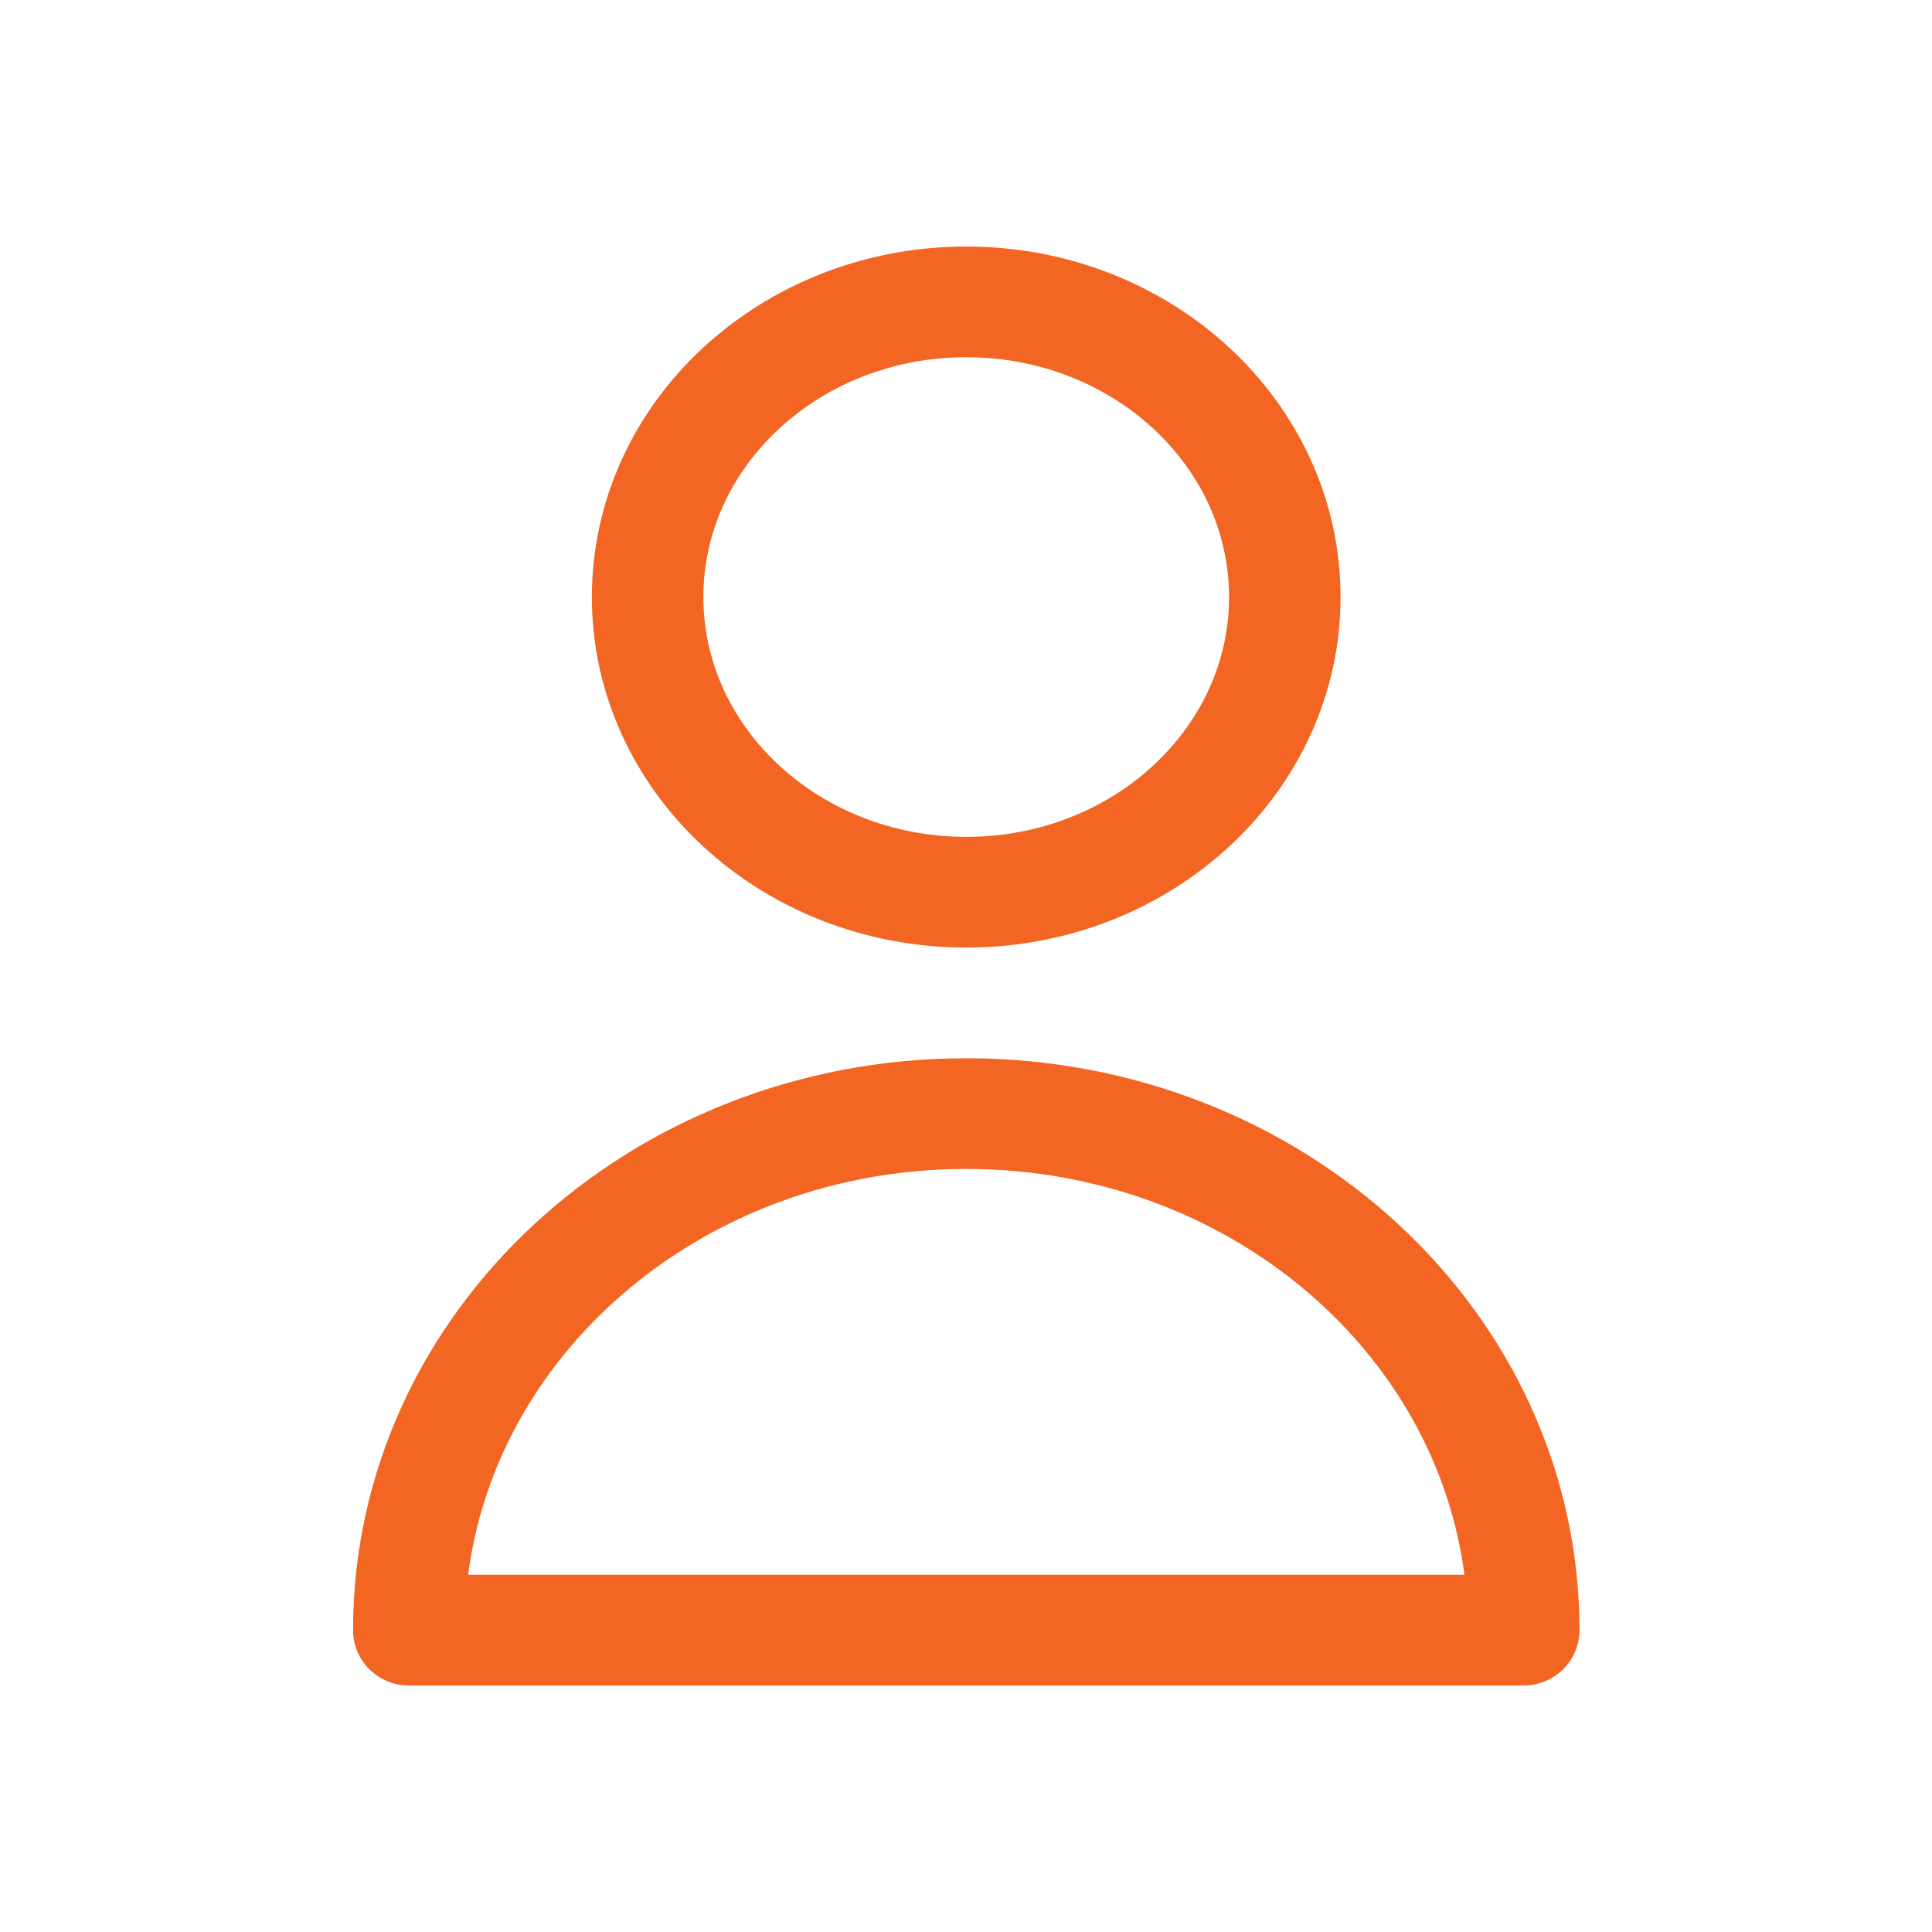
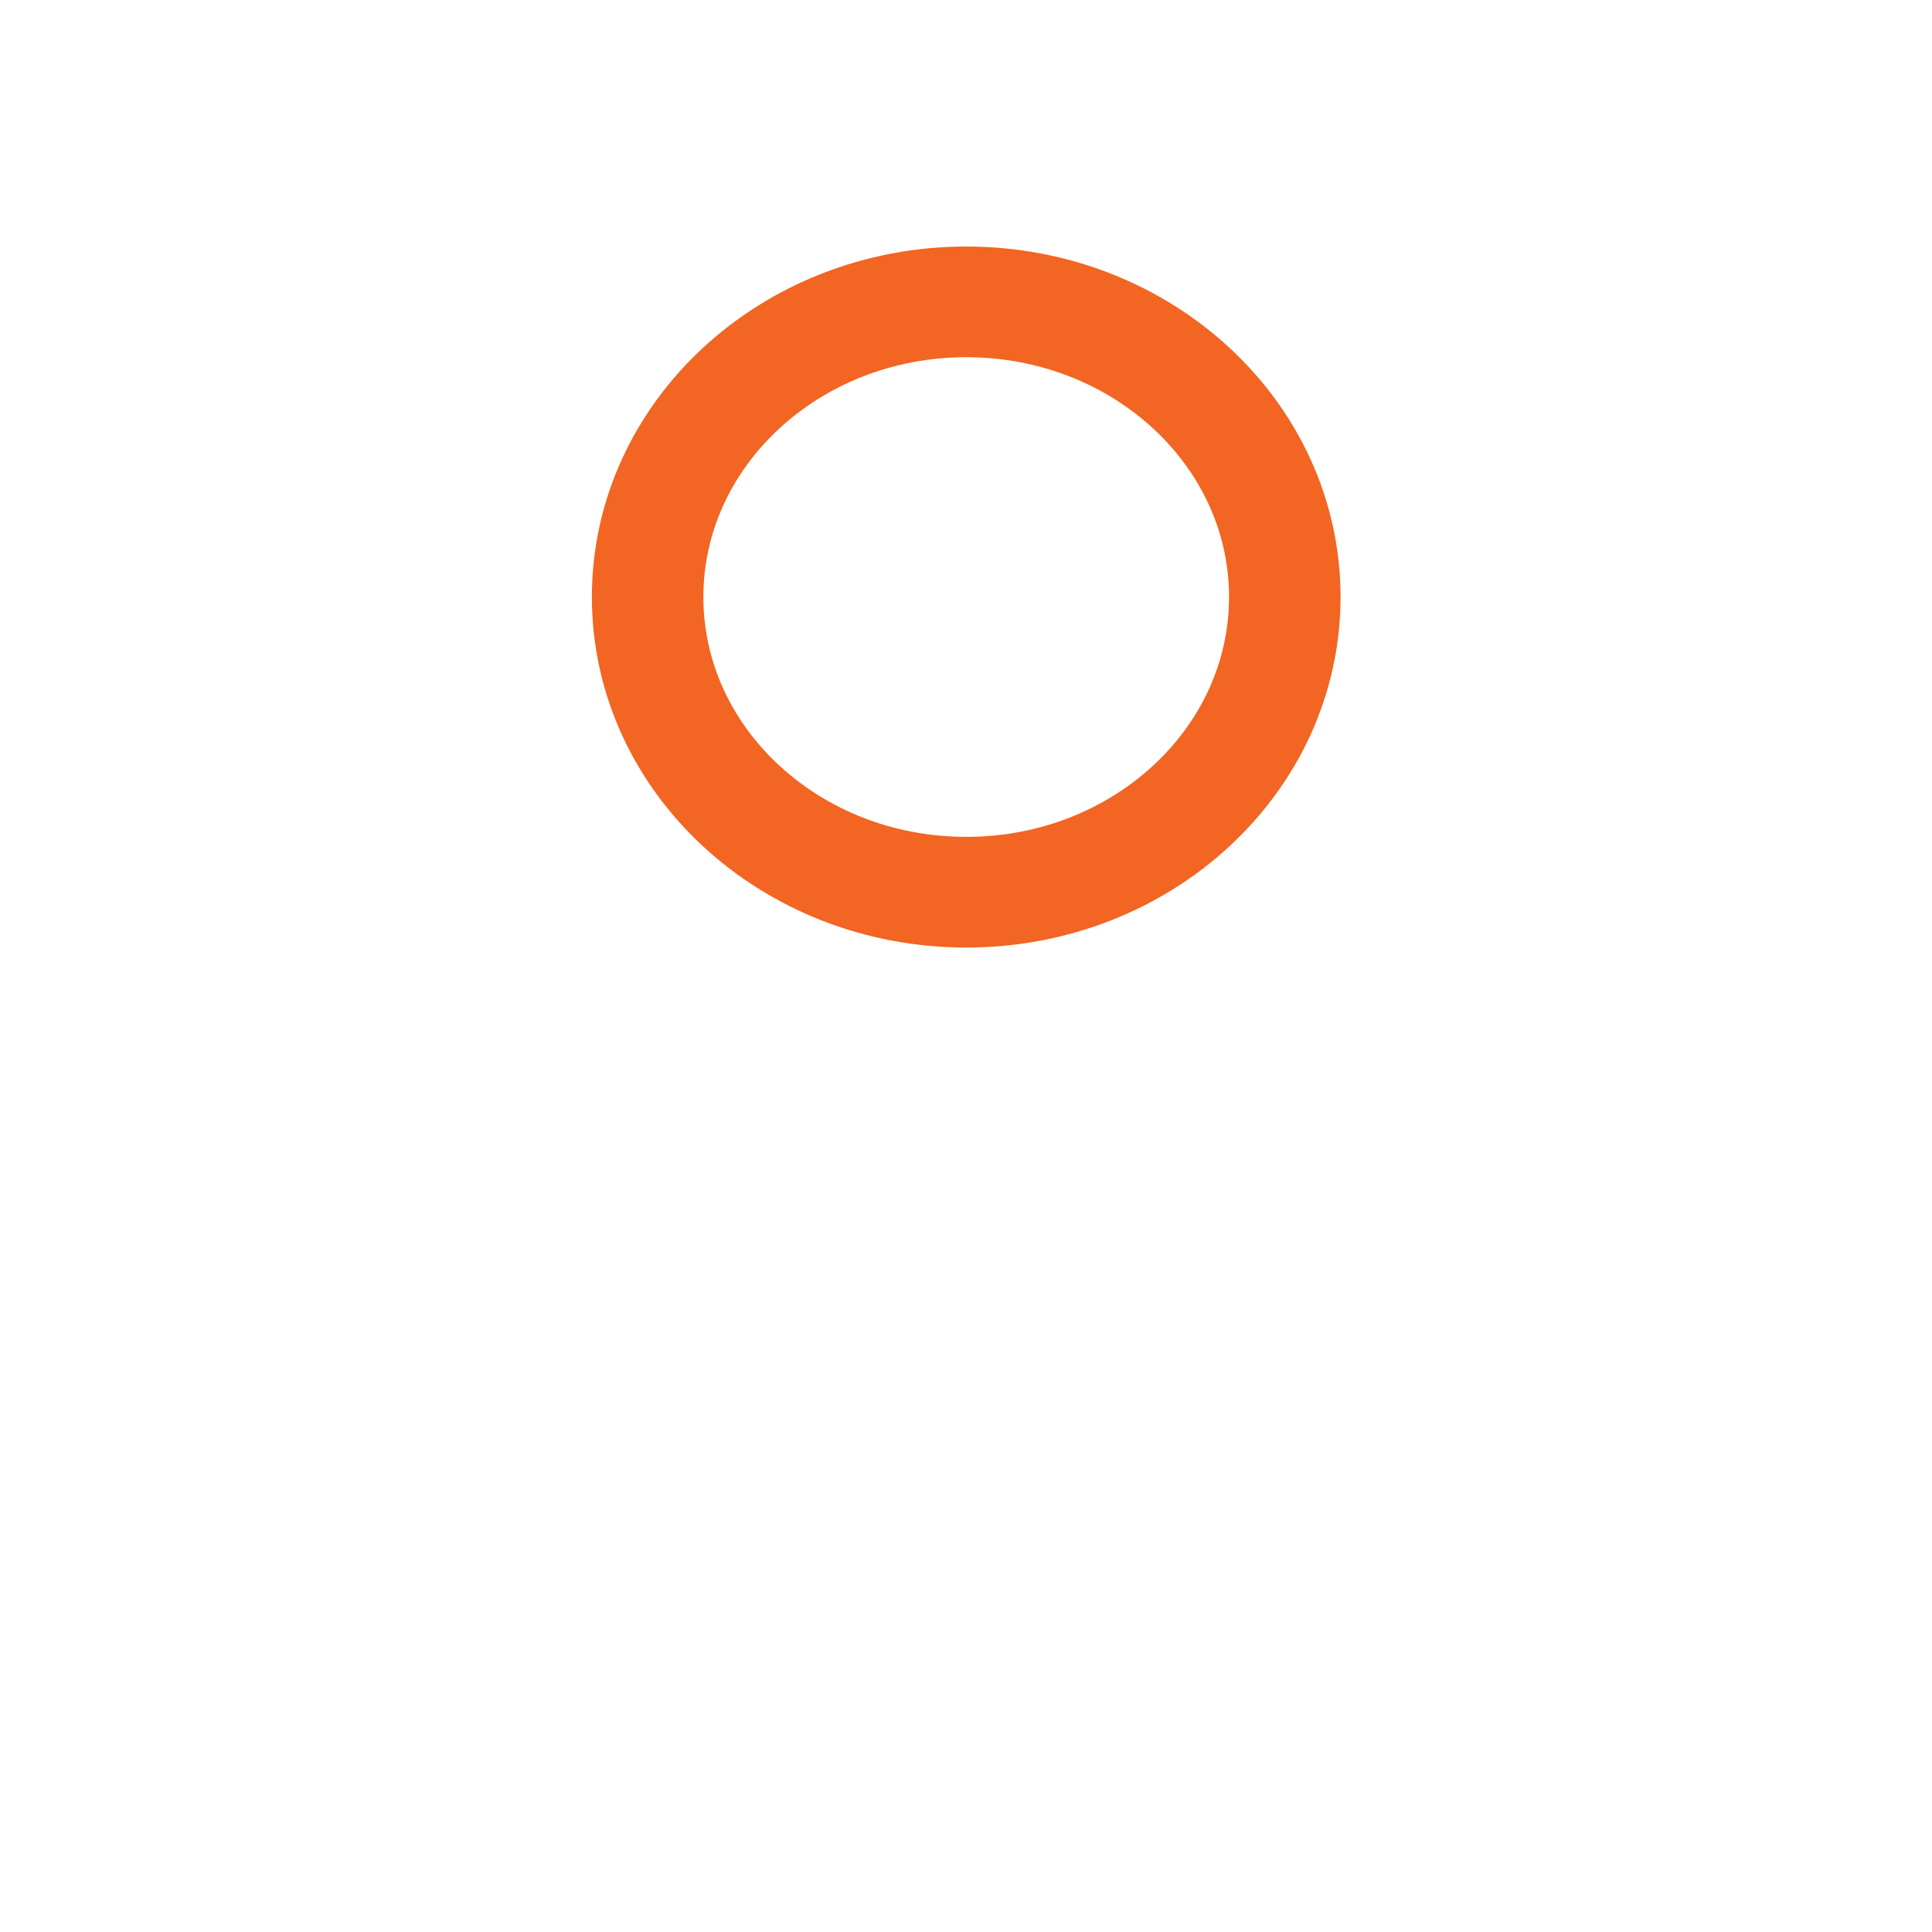
<svg xmlns="http://www.w3.org/2000/svg" width="72px" height="72px" viewBox="0 0 72 66">
  <g id="surface1">
    <path style="fill:none;stroke-width:3;stroke-linecap:round;stroke-linejoin:round;stroke:rgb(94.902%,39.608%,13.333%);stroke-opacity:1;stroke-miterlimit:4;" d="M 34.571 14 C 34.571 18.418 30.734 22 26 22 C 21.266 22 17.426 18.418 17.426 14 C 17.426 9.582 21.266 6 26 6 C 30.734 6 34.571 9.582 34.571 14 Z M 34.571 14 " transform="matrix(1.385,0,0,1.375,0,0)" />
-     <path style="fill:none;stroke-width:3;stroke-linecap:round;stroke-linejoin:round;stroke:rgb(94.902%,39.608%,13.333%);stroke-opacity:1;stroke-miterlimit:4;" d="M 26 28 C 17.717 28 11 34.267 11 42 L 41 42 C 41 34.267 34.283 28 26 28 Z M 26 28 " transform="matrix(1.385,0,0,1.375,0,0)" />
  </g>
</svg>